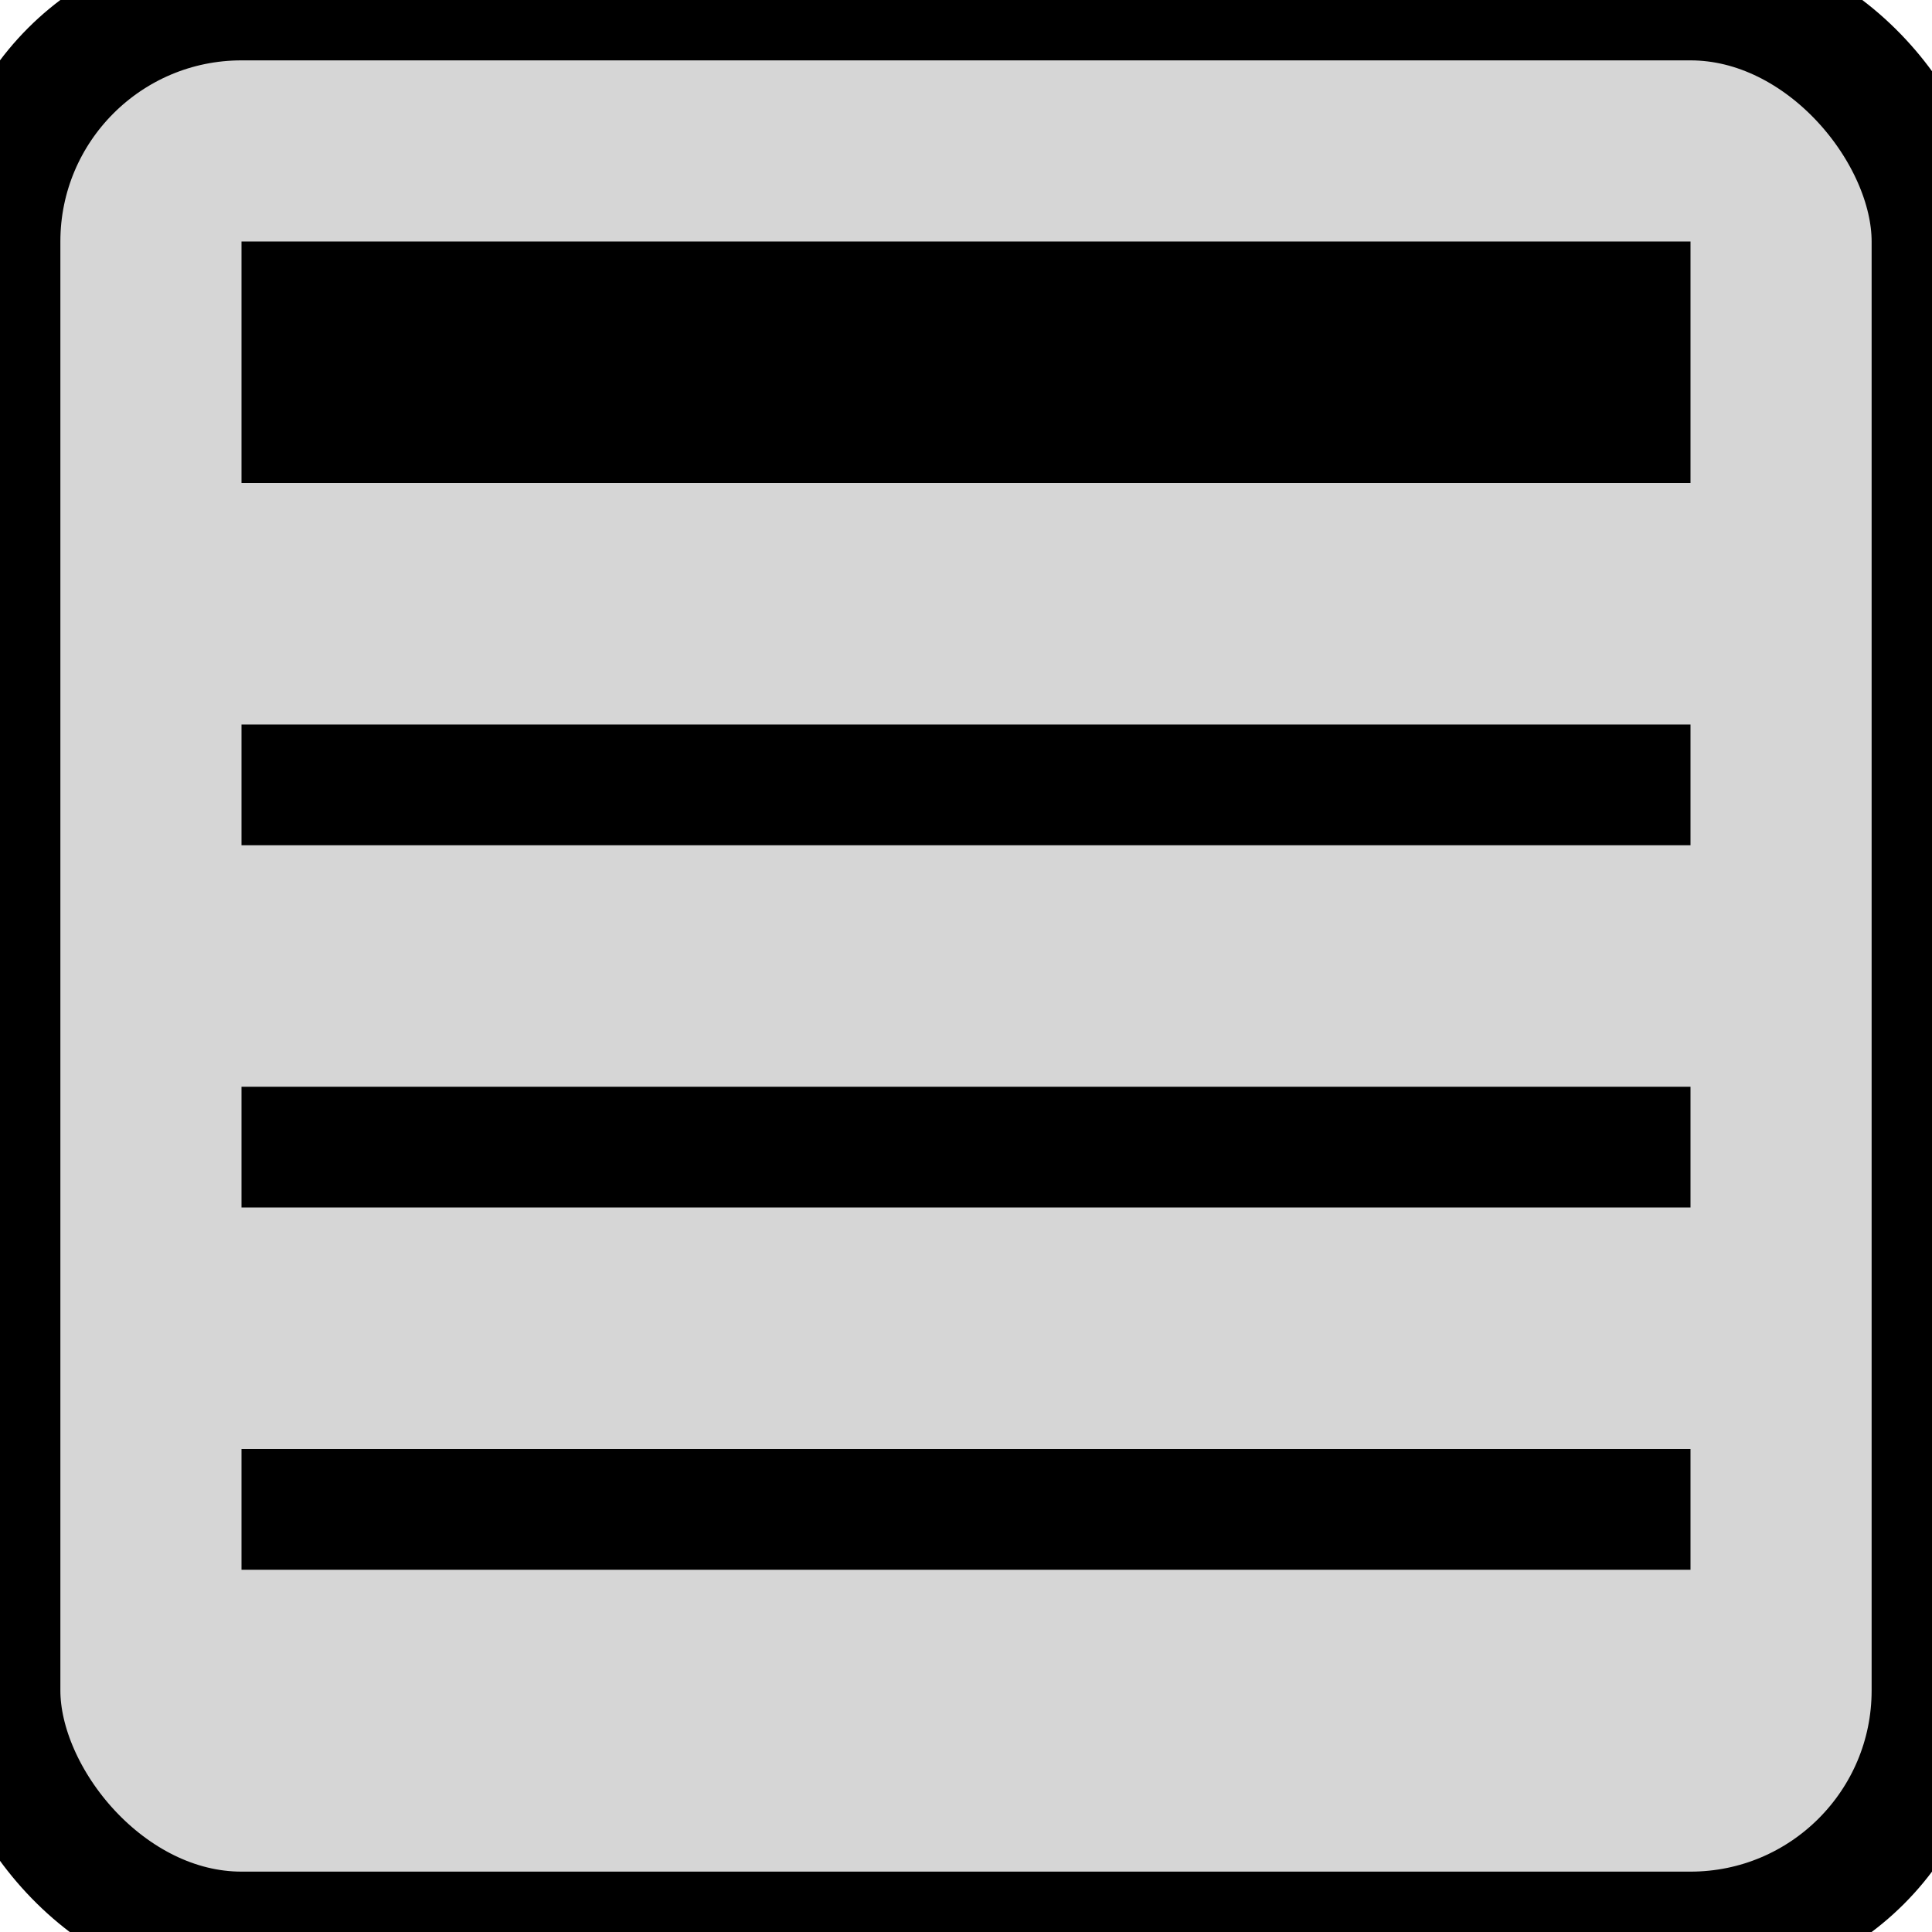
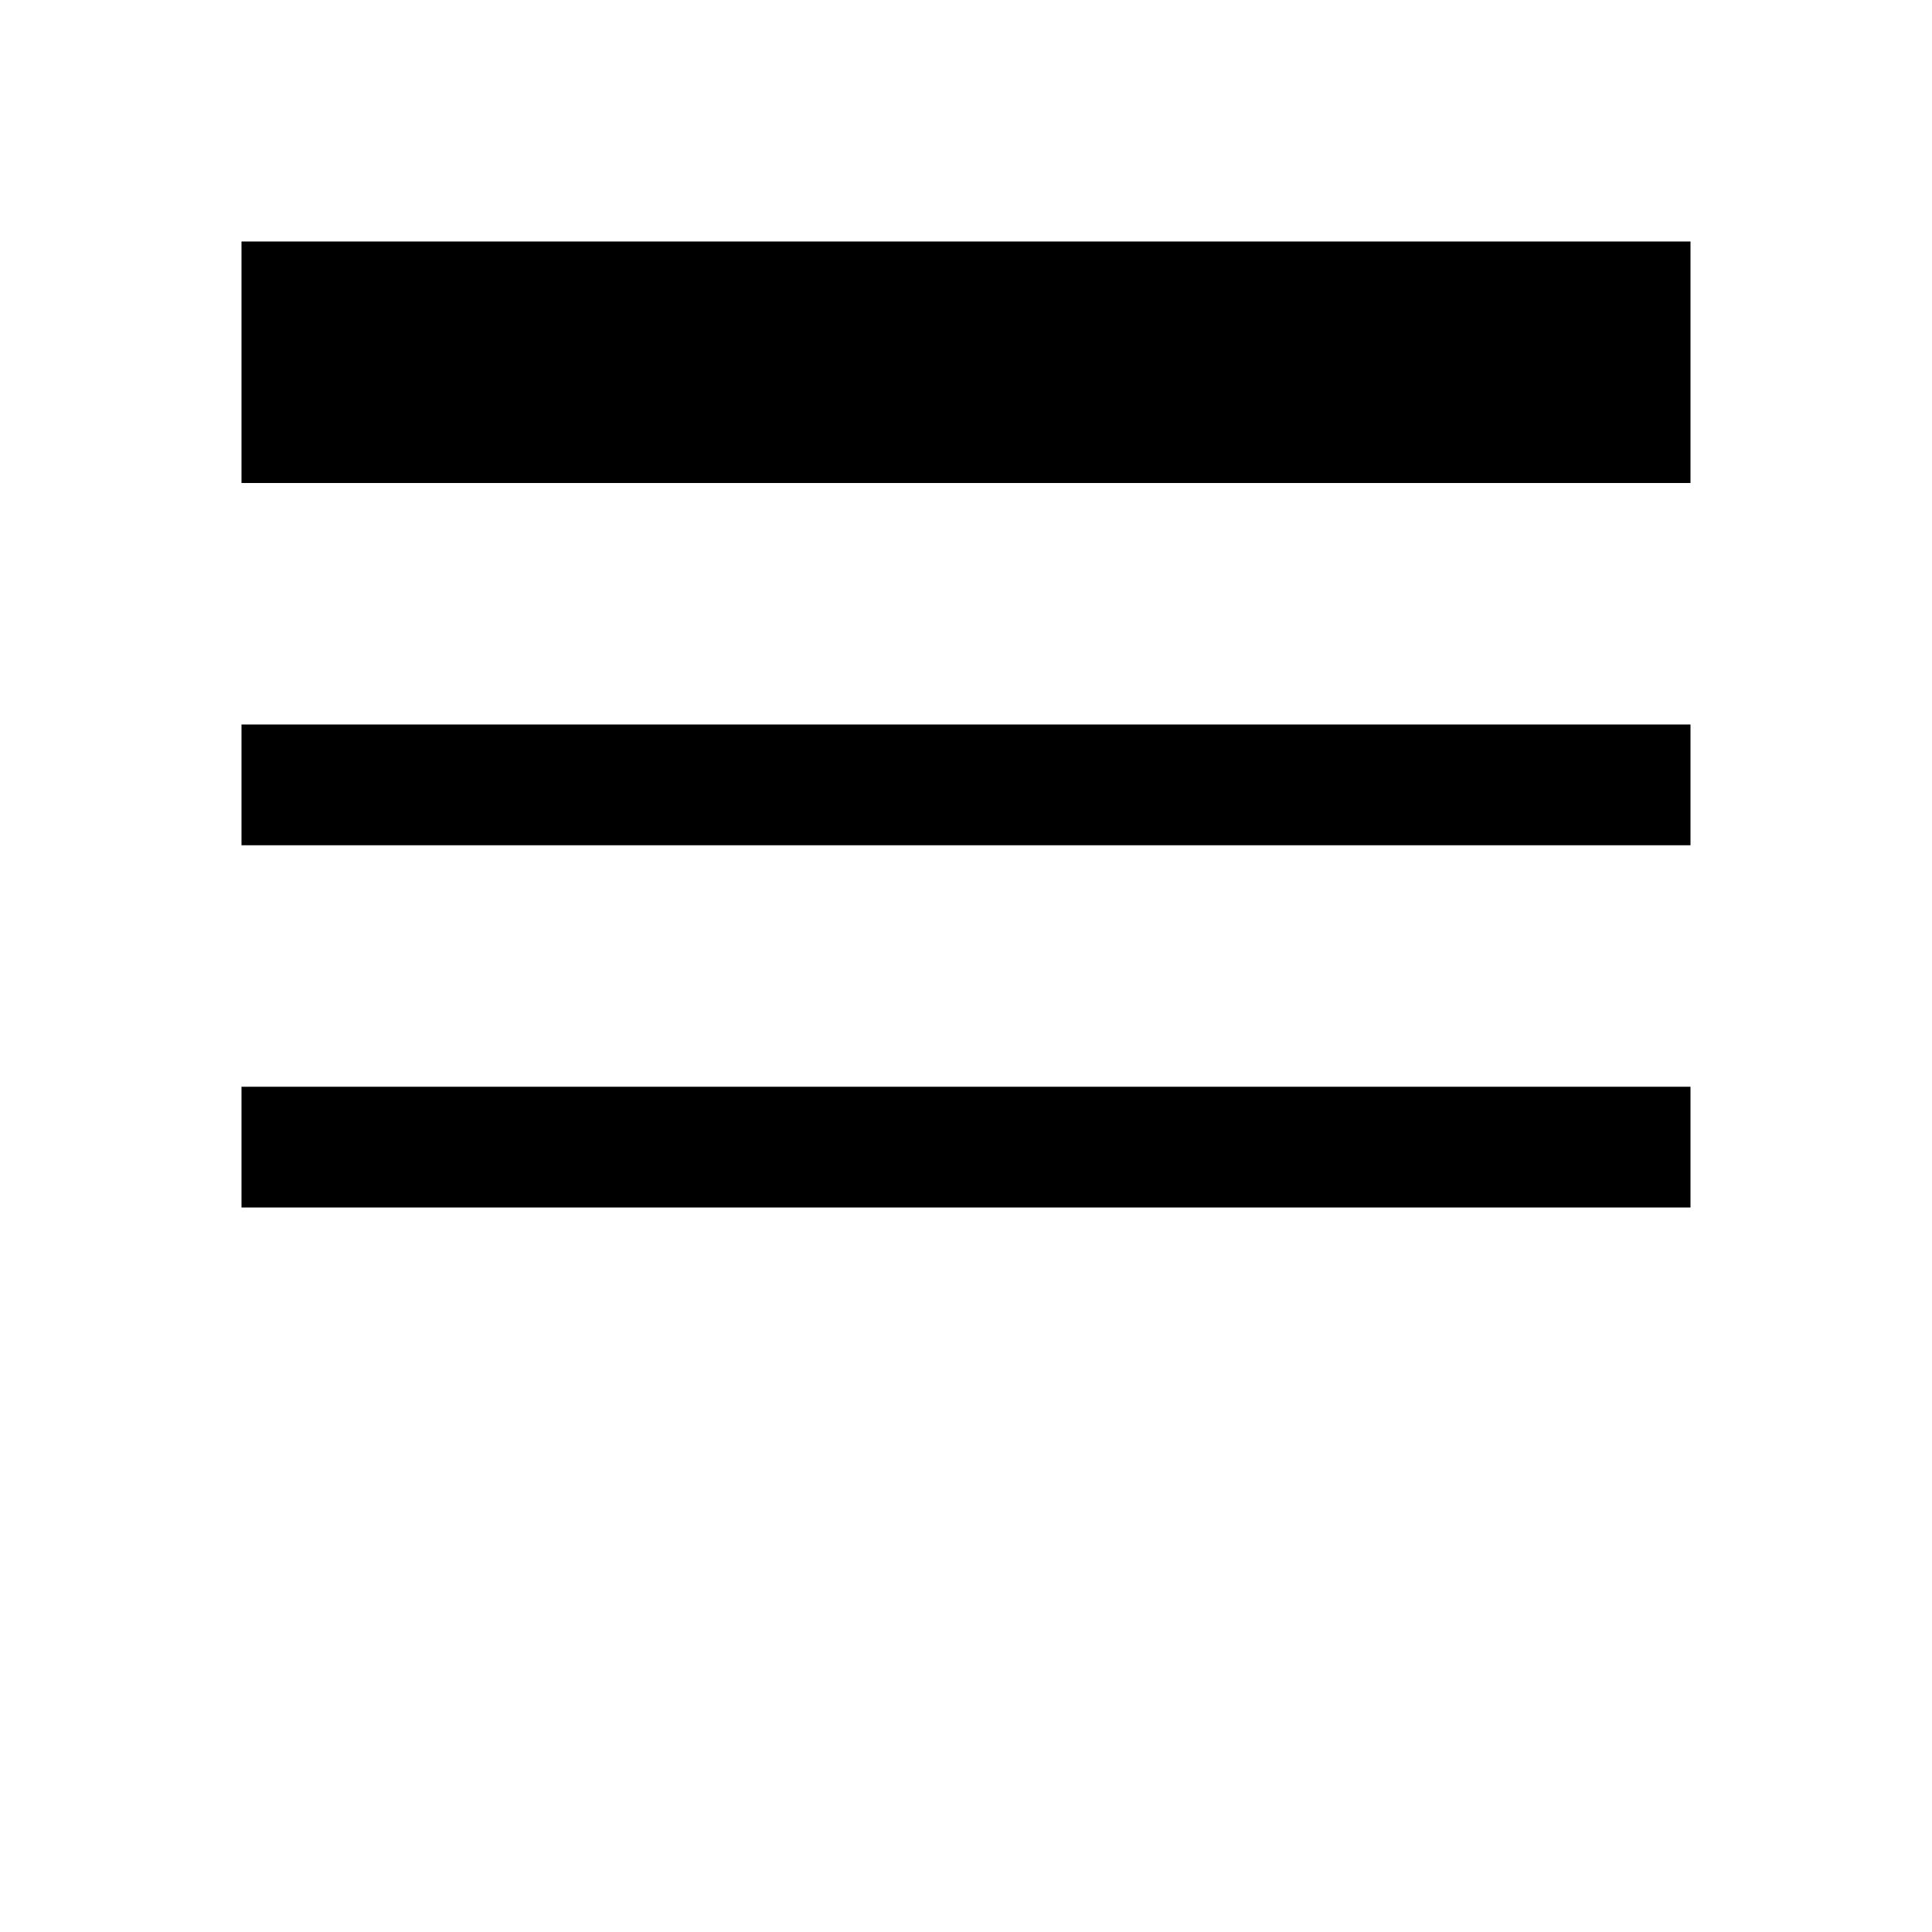
<svg xmlns="http://www.w3.org/2000/svg" width="32" height="32" viewBox="0 0 32 32">
-   <rect width="32" height="32" rx="4" fill="#d6d6d6" stroke="#000000" stroke-width="2" />
  <rect x="4" y="4" width="24" height="4" fill="#000000" />
  <rect x="4" y="12" width="24" height="2" fill="#000000" />
  <rect x="4" y="18" width="24" height="2" fill="#000000" />
-   <rect x="4" y="24" width="24" height="2" fill="#000000" />
</svg>